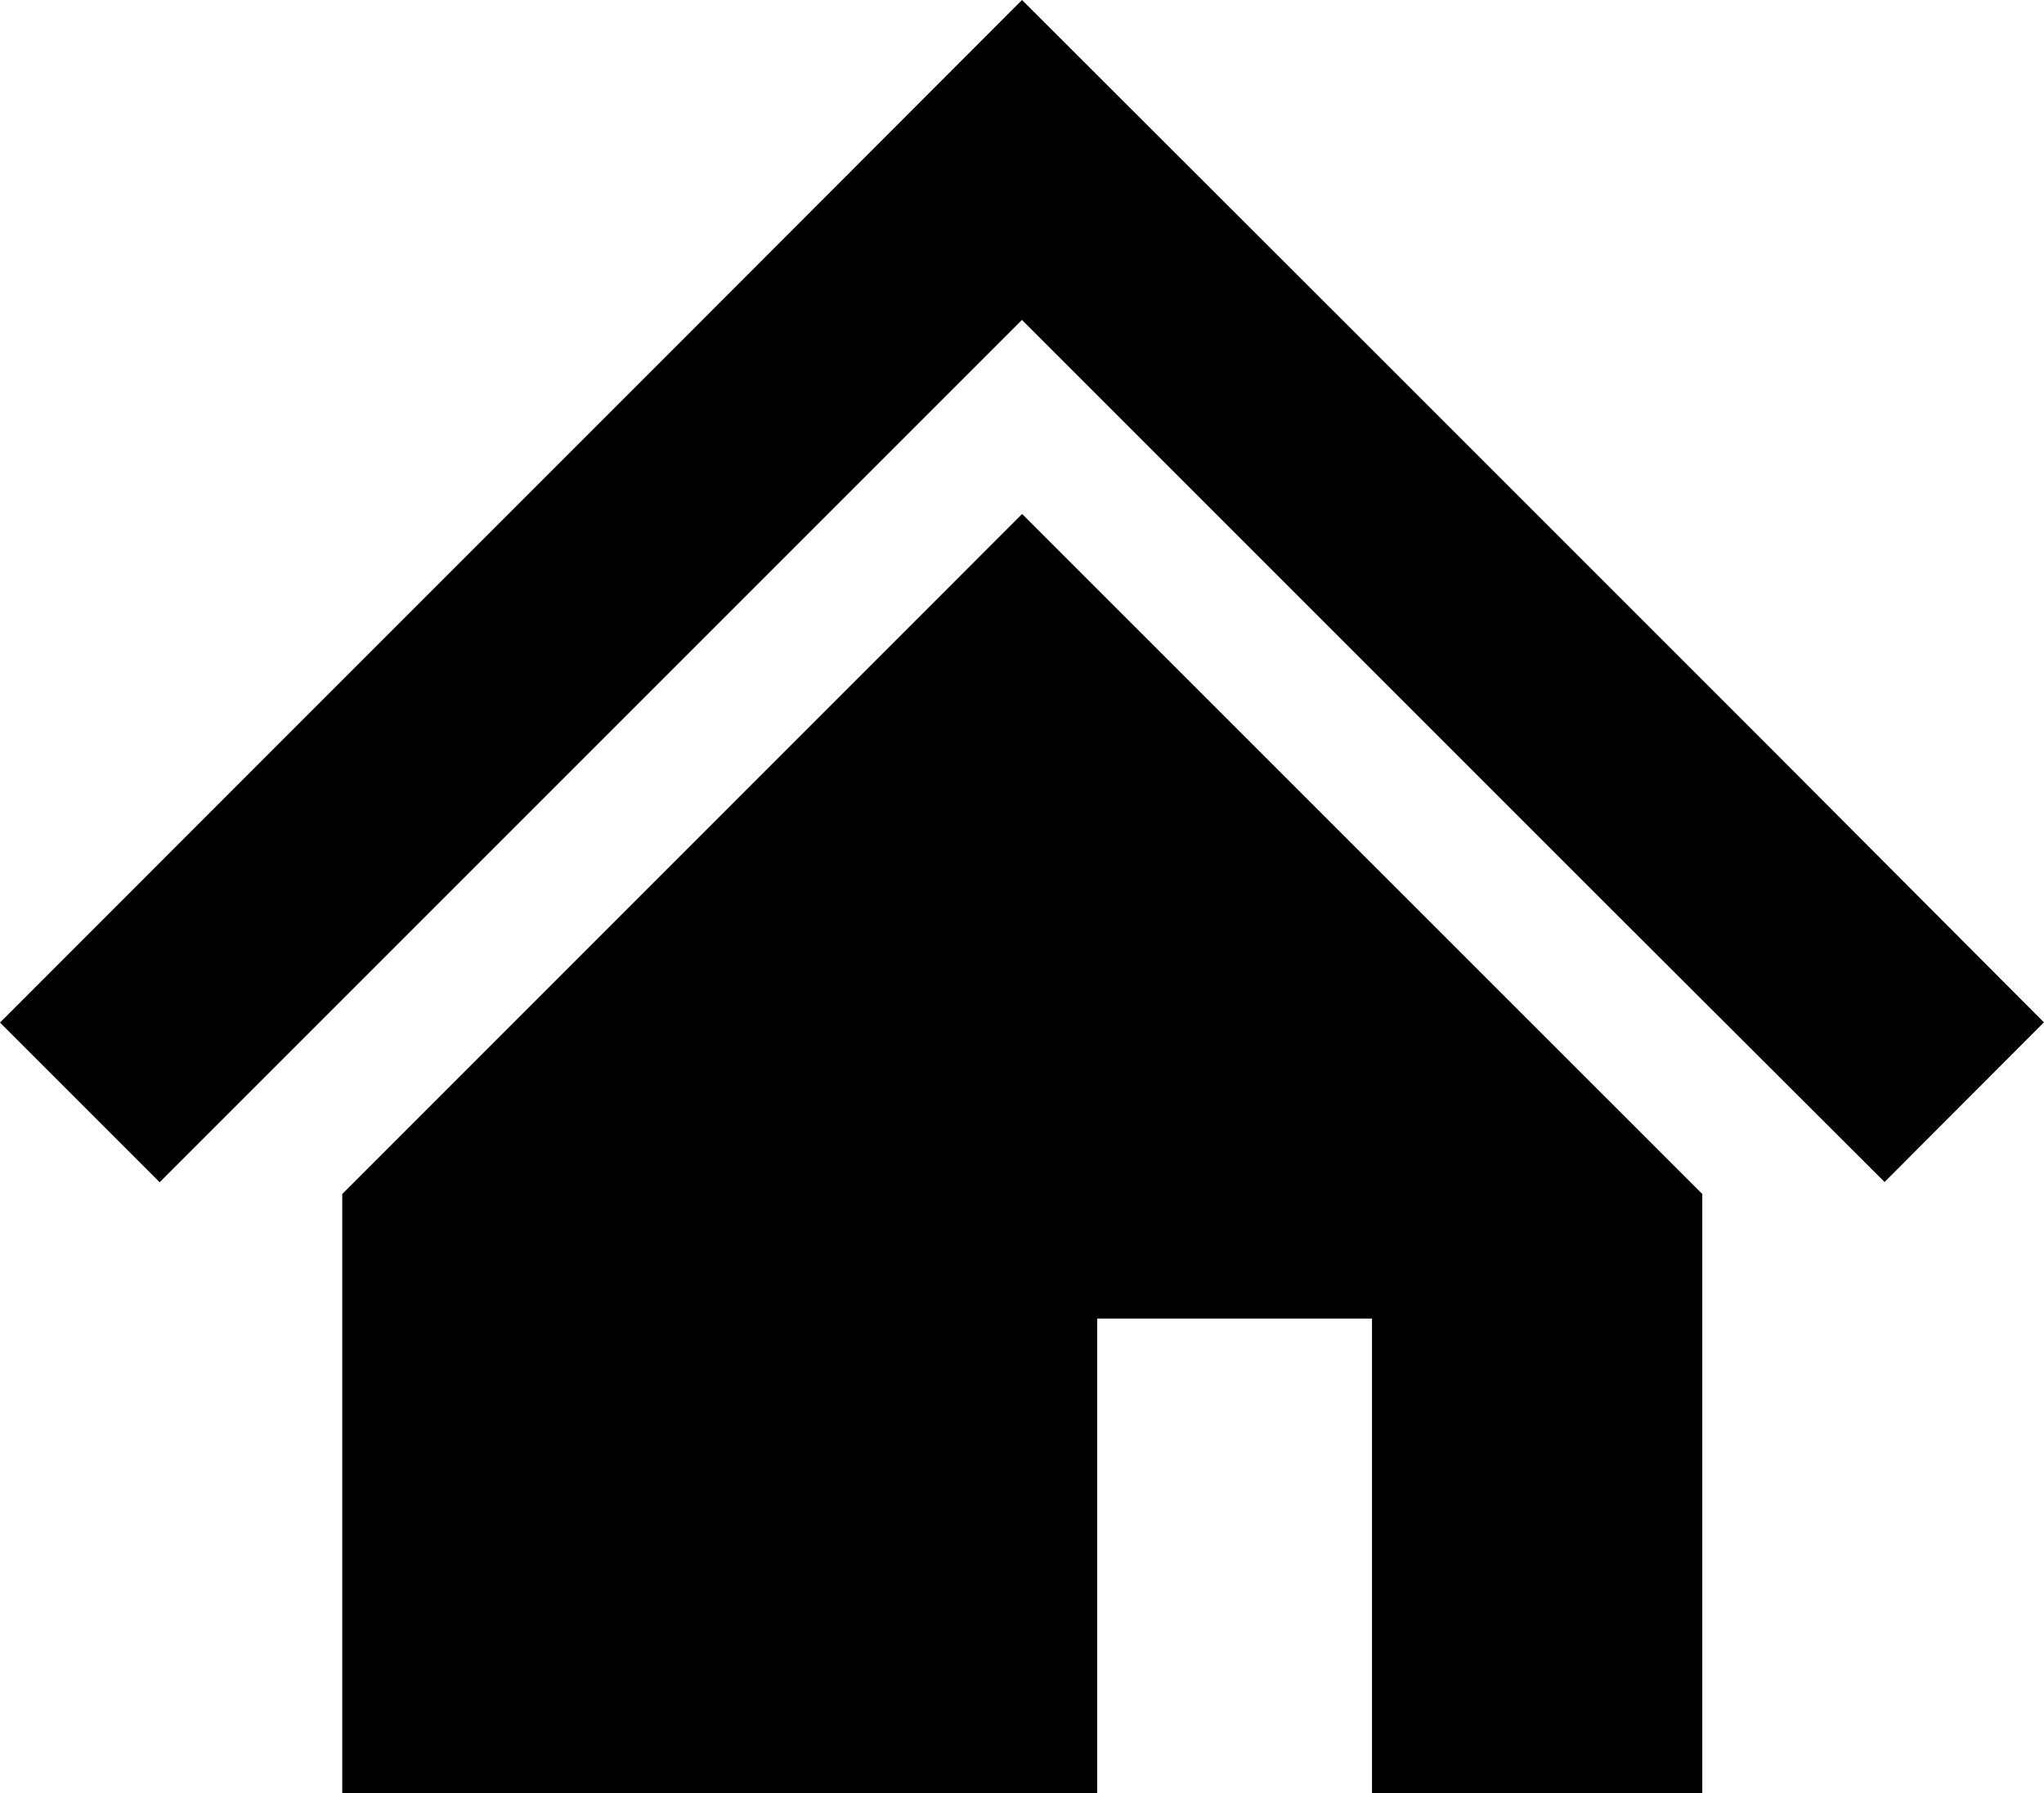
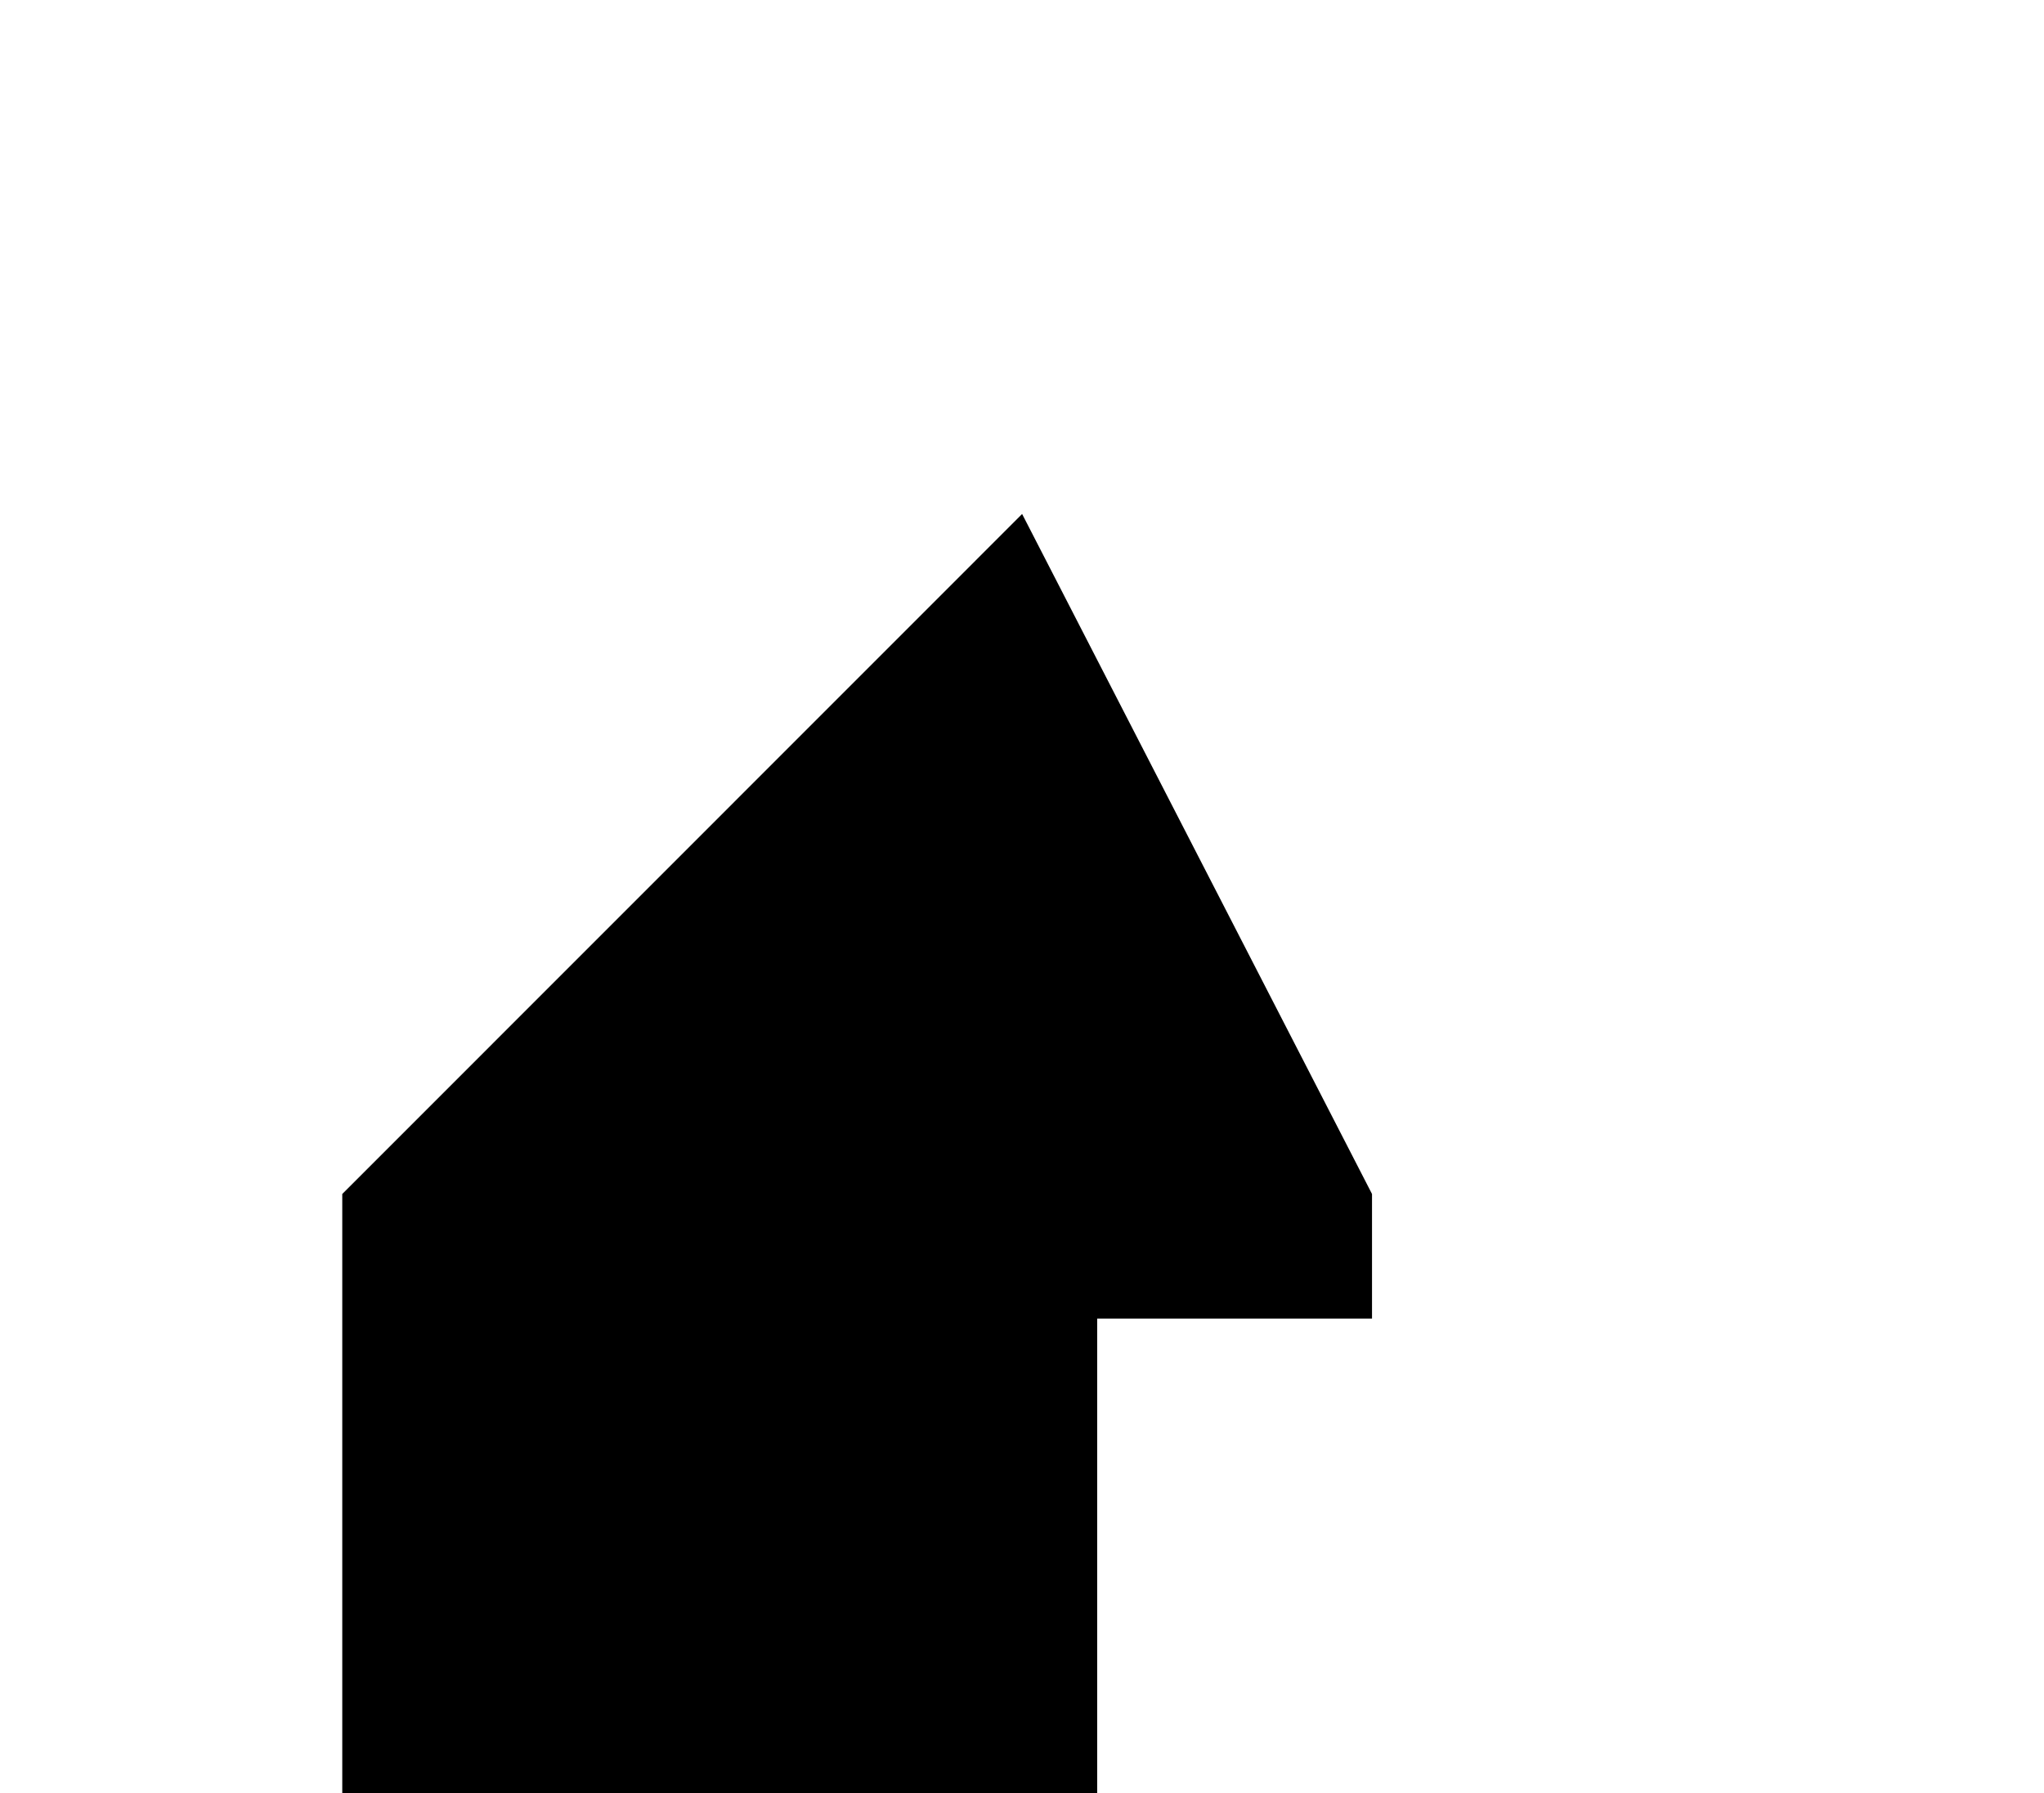
<svg xmlns="http://www.w3.org/2000/svg" width="26.247" height="23.029">
  <g data-name="グループ 8">
-     <path data-name="Path 8" d="M22.694 9.565l-5.01-5.01L13.124 0l-4.55 4.555-5.013 5.013L0 13.131l2.05 2.05 3.56-3.56 5.013-5.013 2.5-2.5 2.5 2.5 5.01 5.01 3.567 3.56 2.046-2.05z" />
-     <path data-name="Path 9" d="M4.395 15.332v7.7h9.694v-6.1h3.529v6.1h4.241v-7.7L13.125 6.6z" />
+     <path data-name="Path 9" d="M4.395 15.332v7.7h9.694v-6.1h3.529v6.1v-7.7L13.125 6.6z" />
  </g>
</svg>